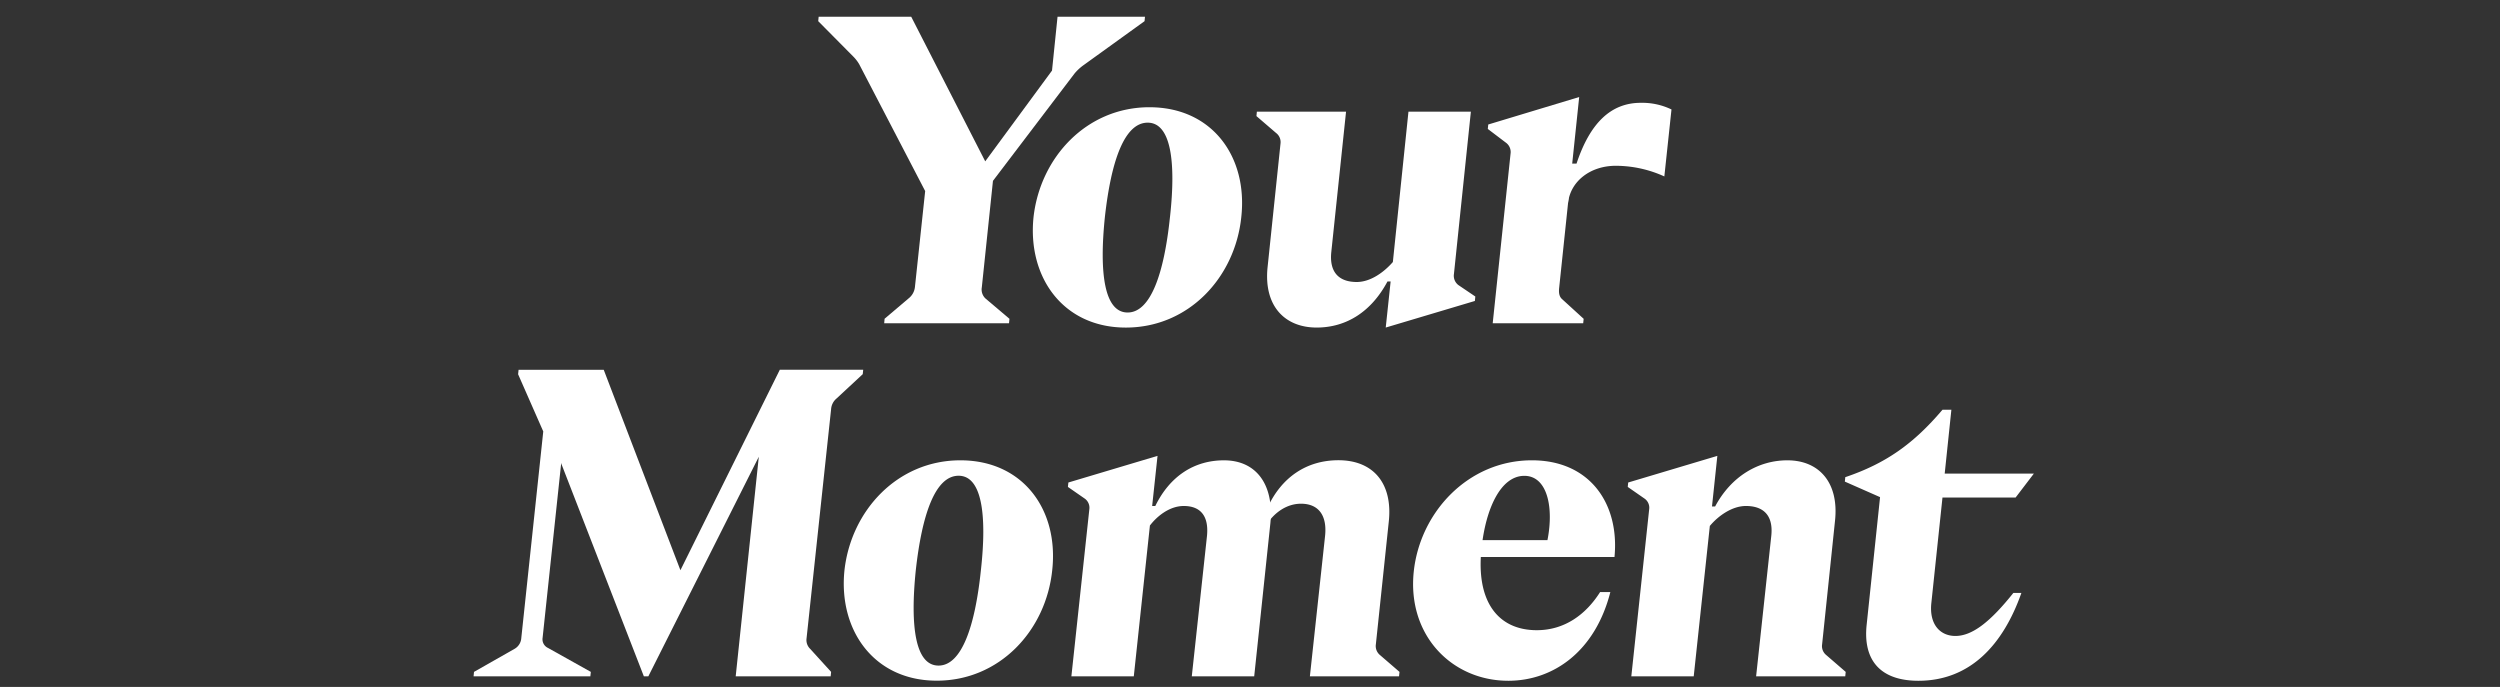
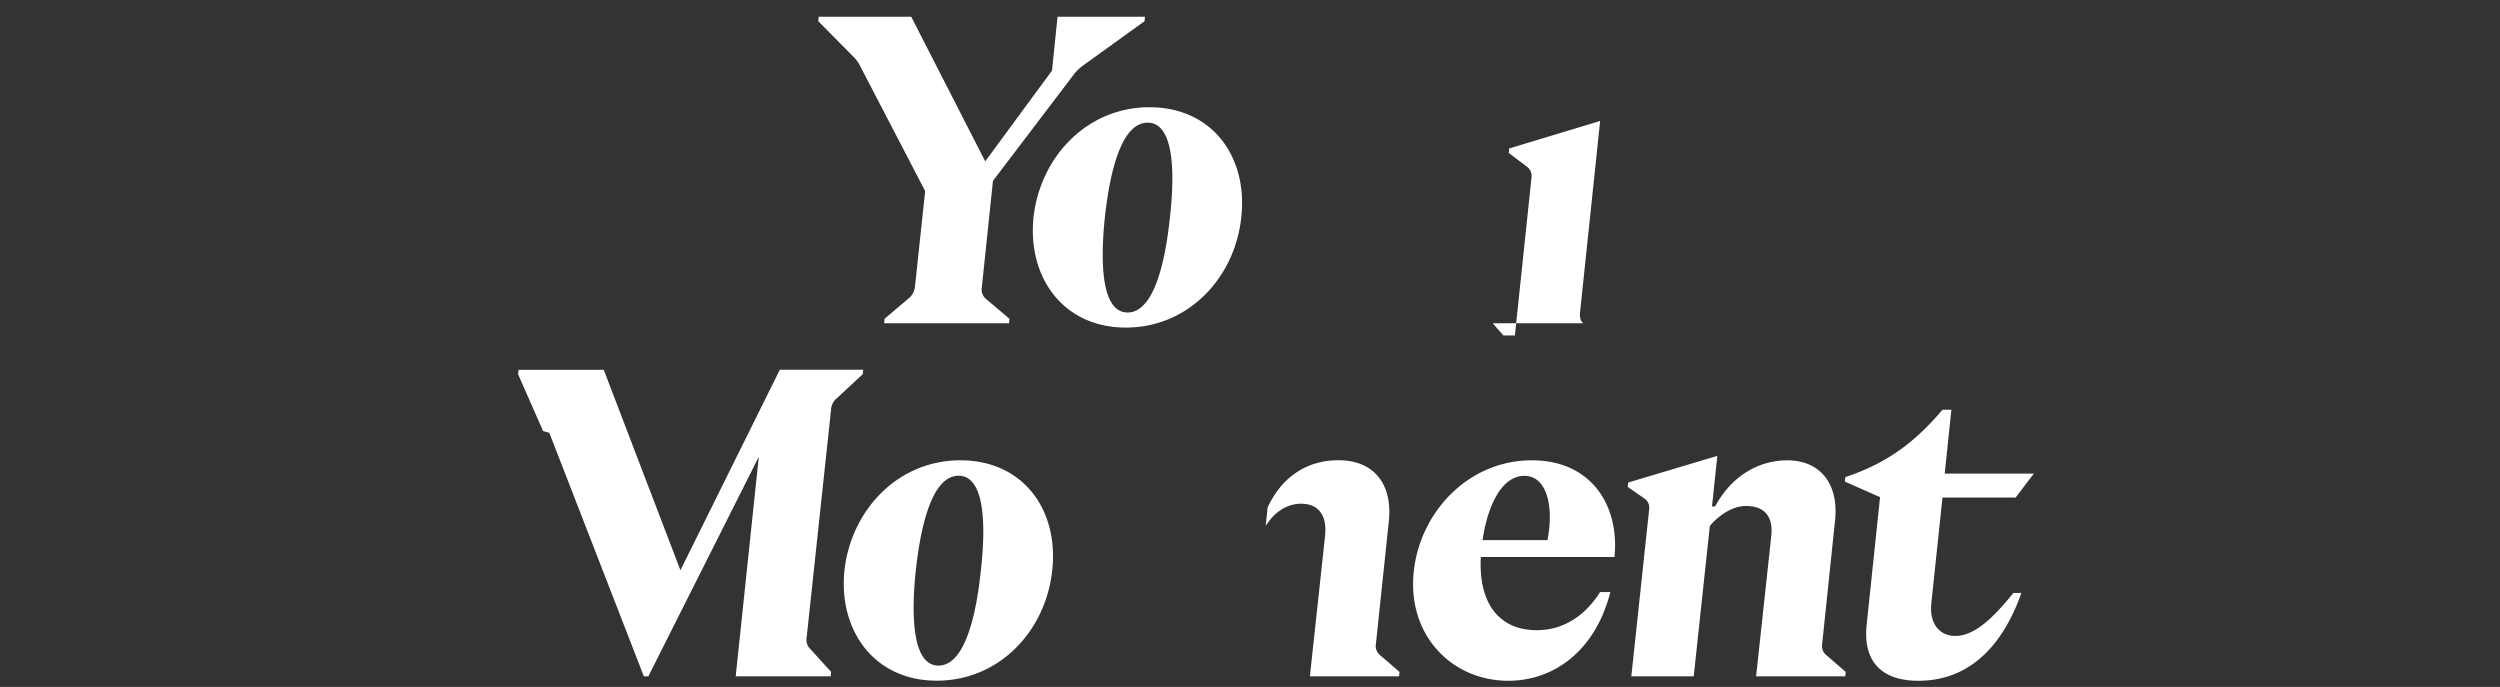
<svg xmlns="http://www.w3.org/2000/svg" width="313" height="86" viewBox="0 0 313 86" fill="none">
  <rect x="0" y="0" width="313" height="86" fill="#333333" stroke="none" />
  <g clip-path="url(#clip0_2595_1088)" fill="#fff">
-     <path d="M184.153 13.98h-7.814l-1.953 18.826c-1.118 1.278-2.792 2.5-4.521 2.5-2.233 0-3.457-1.222-3.184-3.776l1.844-17.55H157.36l-.054.556 2.454 2.11a1.429 1.429 0 01.559 1.333l-1.619 15.48c-.501 4.874 2.178 7.551 6.14 7.551 3.746 0 6.866-2.006 8.874-5.773h.392l-.613 5.773 11.162-3.33.054-.557-2.12-1.433a1.46 1.46 0 01-.556-1.388l2.12-20.322zm12.168 11.44c.288-2.72 2.789-4.663 5.97-4.663 2.101.005 4.177.46 6.085 1.333l.894-8.386a8.435 8.435 0 00-3.853-.831c-3.745 0-6.361 2.554-8.035 7.609h-1.118l.057 4.939z" />
-     <path d="M186.887 40.469h11.329l.058-.554-2.68-2.445c-.392-.332-.446-.831-.392-1.387l2.513-23.935-11.387 3.44-.055.556 2.343 1.777a1.449 1.449 0 01.504 1.333l-2.233 21.215zm-42.976-27.043c-7.871 0-13.674 6.276-14.513 13.76-.78 7.497 3.686 13.827 11.554 13.827 7.869 0 13.675-6.275 14.456-13.826.838-7.543-3.628-13.76-11.497-13.76zm2.568 13.76c-.727 6.996-2.401 11.94-5.302 11.94s-3.573-4.887-2.847-11.94c.781-7.054 2.455-11.828 5.357-11.828 2.901 0 3.572 4.842 2.792 11.84v-.011z" />
+     <path d="M186.887 40.469h11.329c-.392-.332-.446-.831-.392-1.387l2.513-23.935-11.387 3.44-.055.556 2.343 1.777a1.449 1.449 0 01.504 1.333l-2.233 21.215zm-42.976-27.043c-7.871 0-13.674 6.276-14.513 13.76-.78 7.497 3.686 13.827 11.554 13.827 7.869 0 13.675-6.275 14.456-13.826.838-7.543-3.628-13.76-11.497-13.76zm2.568 13.76c-.727 6.996-2.401 11.94-5.302 11.94s-3.573-4.887-2.847-11.94c.781-7.054 2.455-11.828 5.357-11.828 2.901 0 3.572 4.842 2.792 11.84v-.011z" />
    <path d="M110.702 40.469h15.628l.055-.554-3.014-2.554a1.544 1.544 0 01-.447-1.39l1.395-13.328 10.214-13.44a6.08 6.08 0 011.06-.997l7.705-5.556.054-.553h-10.948l-.781 7.608 3.169-5.054-11.441 15.55-9.266-18.104h-11.589l-.055.553 4.348 4.389c.304.298.566.634.781 1l8.261 15.883-1.285 12.04a2.082 2.082 0 01-.781 1.39l-3.014 2.555-.049.562z" />
  </g>
  <g clip-path="url(#clip1_2595_1088)" fill="#fff">
    <path d="M120.24 57.631c-7.871 0-13.674 6.276-14.512 13.76-.781 7.497 3.685 13.83 11.553 13.83 7.869 0 13.675-6.275 14.456-13.83.838-7.539-3.628-13.76-11.497-13.76zm2.568 13.76c-.726 6.998-2.4 11.94-5.305 11.94-2.904 0-3.57-4.887-2.846-11.94.783-7.052 2.457-11.828 5.359-11.828 2.901 0 3.572 4.842 2.792 11.829zm117.376 13.842c6.474 0 10.606-4.498 12.894-10.997h-1.006c-2.792 3.5-5.08 5.386-7.255 5.386-1.899 0-3.293-1.433-3.014-4.108l1.395-13.219h9.154l2.287-2.998h-11.162l.836-7.996h-1.115c-3.628 4.275-7.088 6.72-12.168 8.44l-.054.556 4.408 1.944-1.674 15.94c-.501 4.552 1.786 7.052 6.474 7.052zm-35.943-.557h7.813l2.017-18.826c1.061-1.275 2.792-2.5 4.521-2.5 2.233 0 3.458 1.224 3.169 3.779l-1.895 17.547h11.162l.054-.556L228.63 82a1.438 1.438 0 01-.501-1.333l1.616-15.48c.505-4.723-1.953-7.555-5.97-7.555-3.627 0-7.033 2.007-9.041 5.777h-.392l.669-6.333-11.162 3.334-.055.553 2.063 1.434a1.396 1.396 0 01.617 1.387l-2.233 20.893zm-15.406.557c5.638 0 10.885-3.667 12.781-11.11h-1.282c-1.787 2.833-4.466 4.777-7.927 4.777-4.912 0-7.647-3.664-6.915-10.272.502-4.833 2.343-9.053 5.359-9.053 3.017 0 3.85 4.389 2.677 8.996l3.239-.943h-12.718l-.389 2.11h18.474c.643-6.608-3.028-12.107-10.34-12.107-7.981 0-14.009 6.5-14.793 13.938-.835 7.999 4.8 13.664 11.834 13.664zm-24.837-.556h11.162l.058-.557L172.76 82a1.461 1.461 0 01-.502-1.333l1.62-15.383c.501-4.72-1.899-7.663-6.307-7.663-4.02 0-7.146 2.167-8.875 5.943l-.224 2.276c1.06-1.72 2.679-2.775 4.408-2.775 2.233 0 3.293 1.5 3.017 4.053l-1.899 17.56z" />
-     <path d="M134.137 84.676h7.814l2.017-18.88c.89-1.167 2.455-2.446 4.241-2.446 2.017 0 3.17 1.167 2.902 3.779l-1.899 17.547h7.814l2.017-19.104c.501-4.719-1.62-7.94-5.806-7.94-3.682 0-6.754 1.943-8.595 5.718h-.392l.672-6.275-11.162 3.334-.058.553 2.066 1.434a1.405 1.405 0 01.614 1.387l-2.245 20.893zm-74.846 0h14.622l.058-.556-5.36-2.998a1.19 1.19 0 01-.676-1.276l2.677-25.16-2.101-5.328L65.264 79.9a1.665 1.665 0 01-.839 1.333l-5.08 2.887-.054.556z" />
    <path d="M80.612 84.677h.56l13.83-27.49-2.893 27.49h11.89l.055-.557-2.625-2.886a1.532 1.532 0 01-.446-1.334l3.071-28.668a1.91 1.91 0 01.669-1.33l3.293-3.056.058-.556h-10.44L85.189 71.392l-9.6-25.09H64.926l-.058.556 3.126 7.11.781.22 11.836 30.489z" />
  </g>
  <defs>
    <clipPath id="clip0_2595_1088">
      <path fill="#fff" transform="translate(102)" d="M0 0h109v42H0z" />
    </clipPath>
    <clipPath id="clip1_2595_1088">
      <path fill="#fff" transform="translate(56.5 46)" d="M0 0h200v40H0z" />
    </clipPath>
  </defs>
</svg>